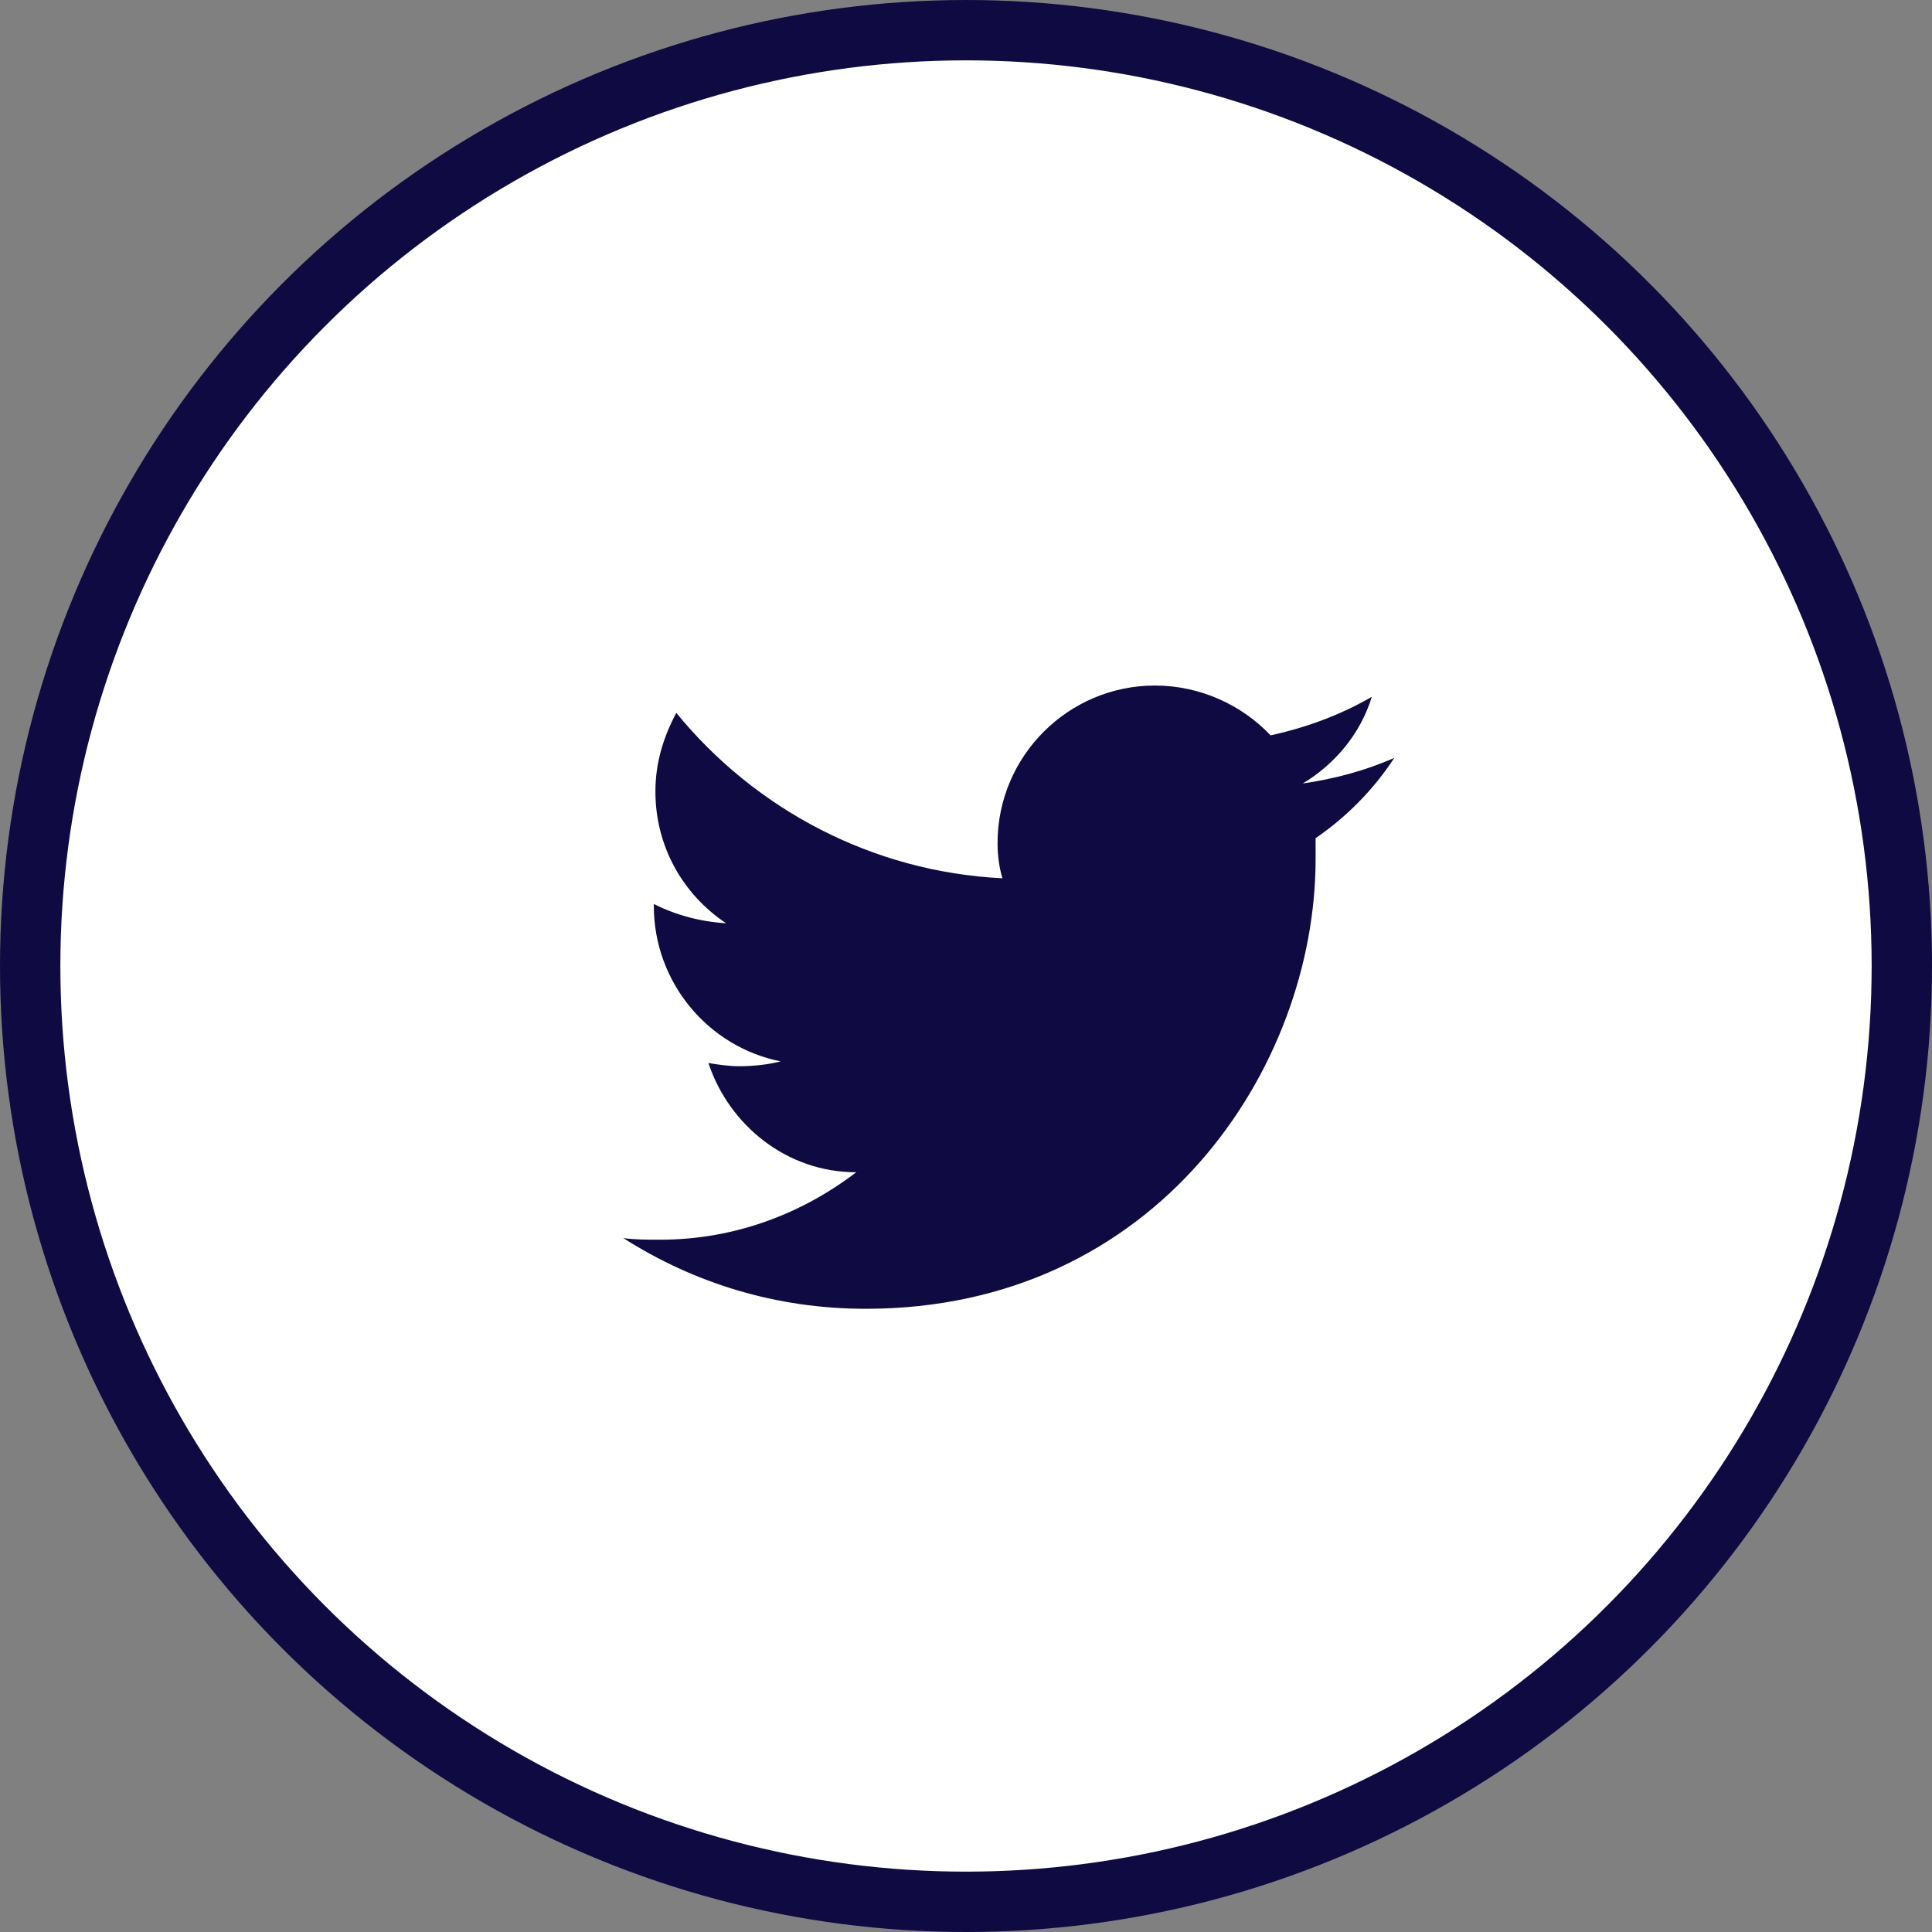
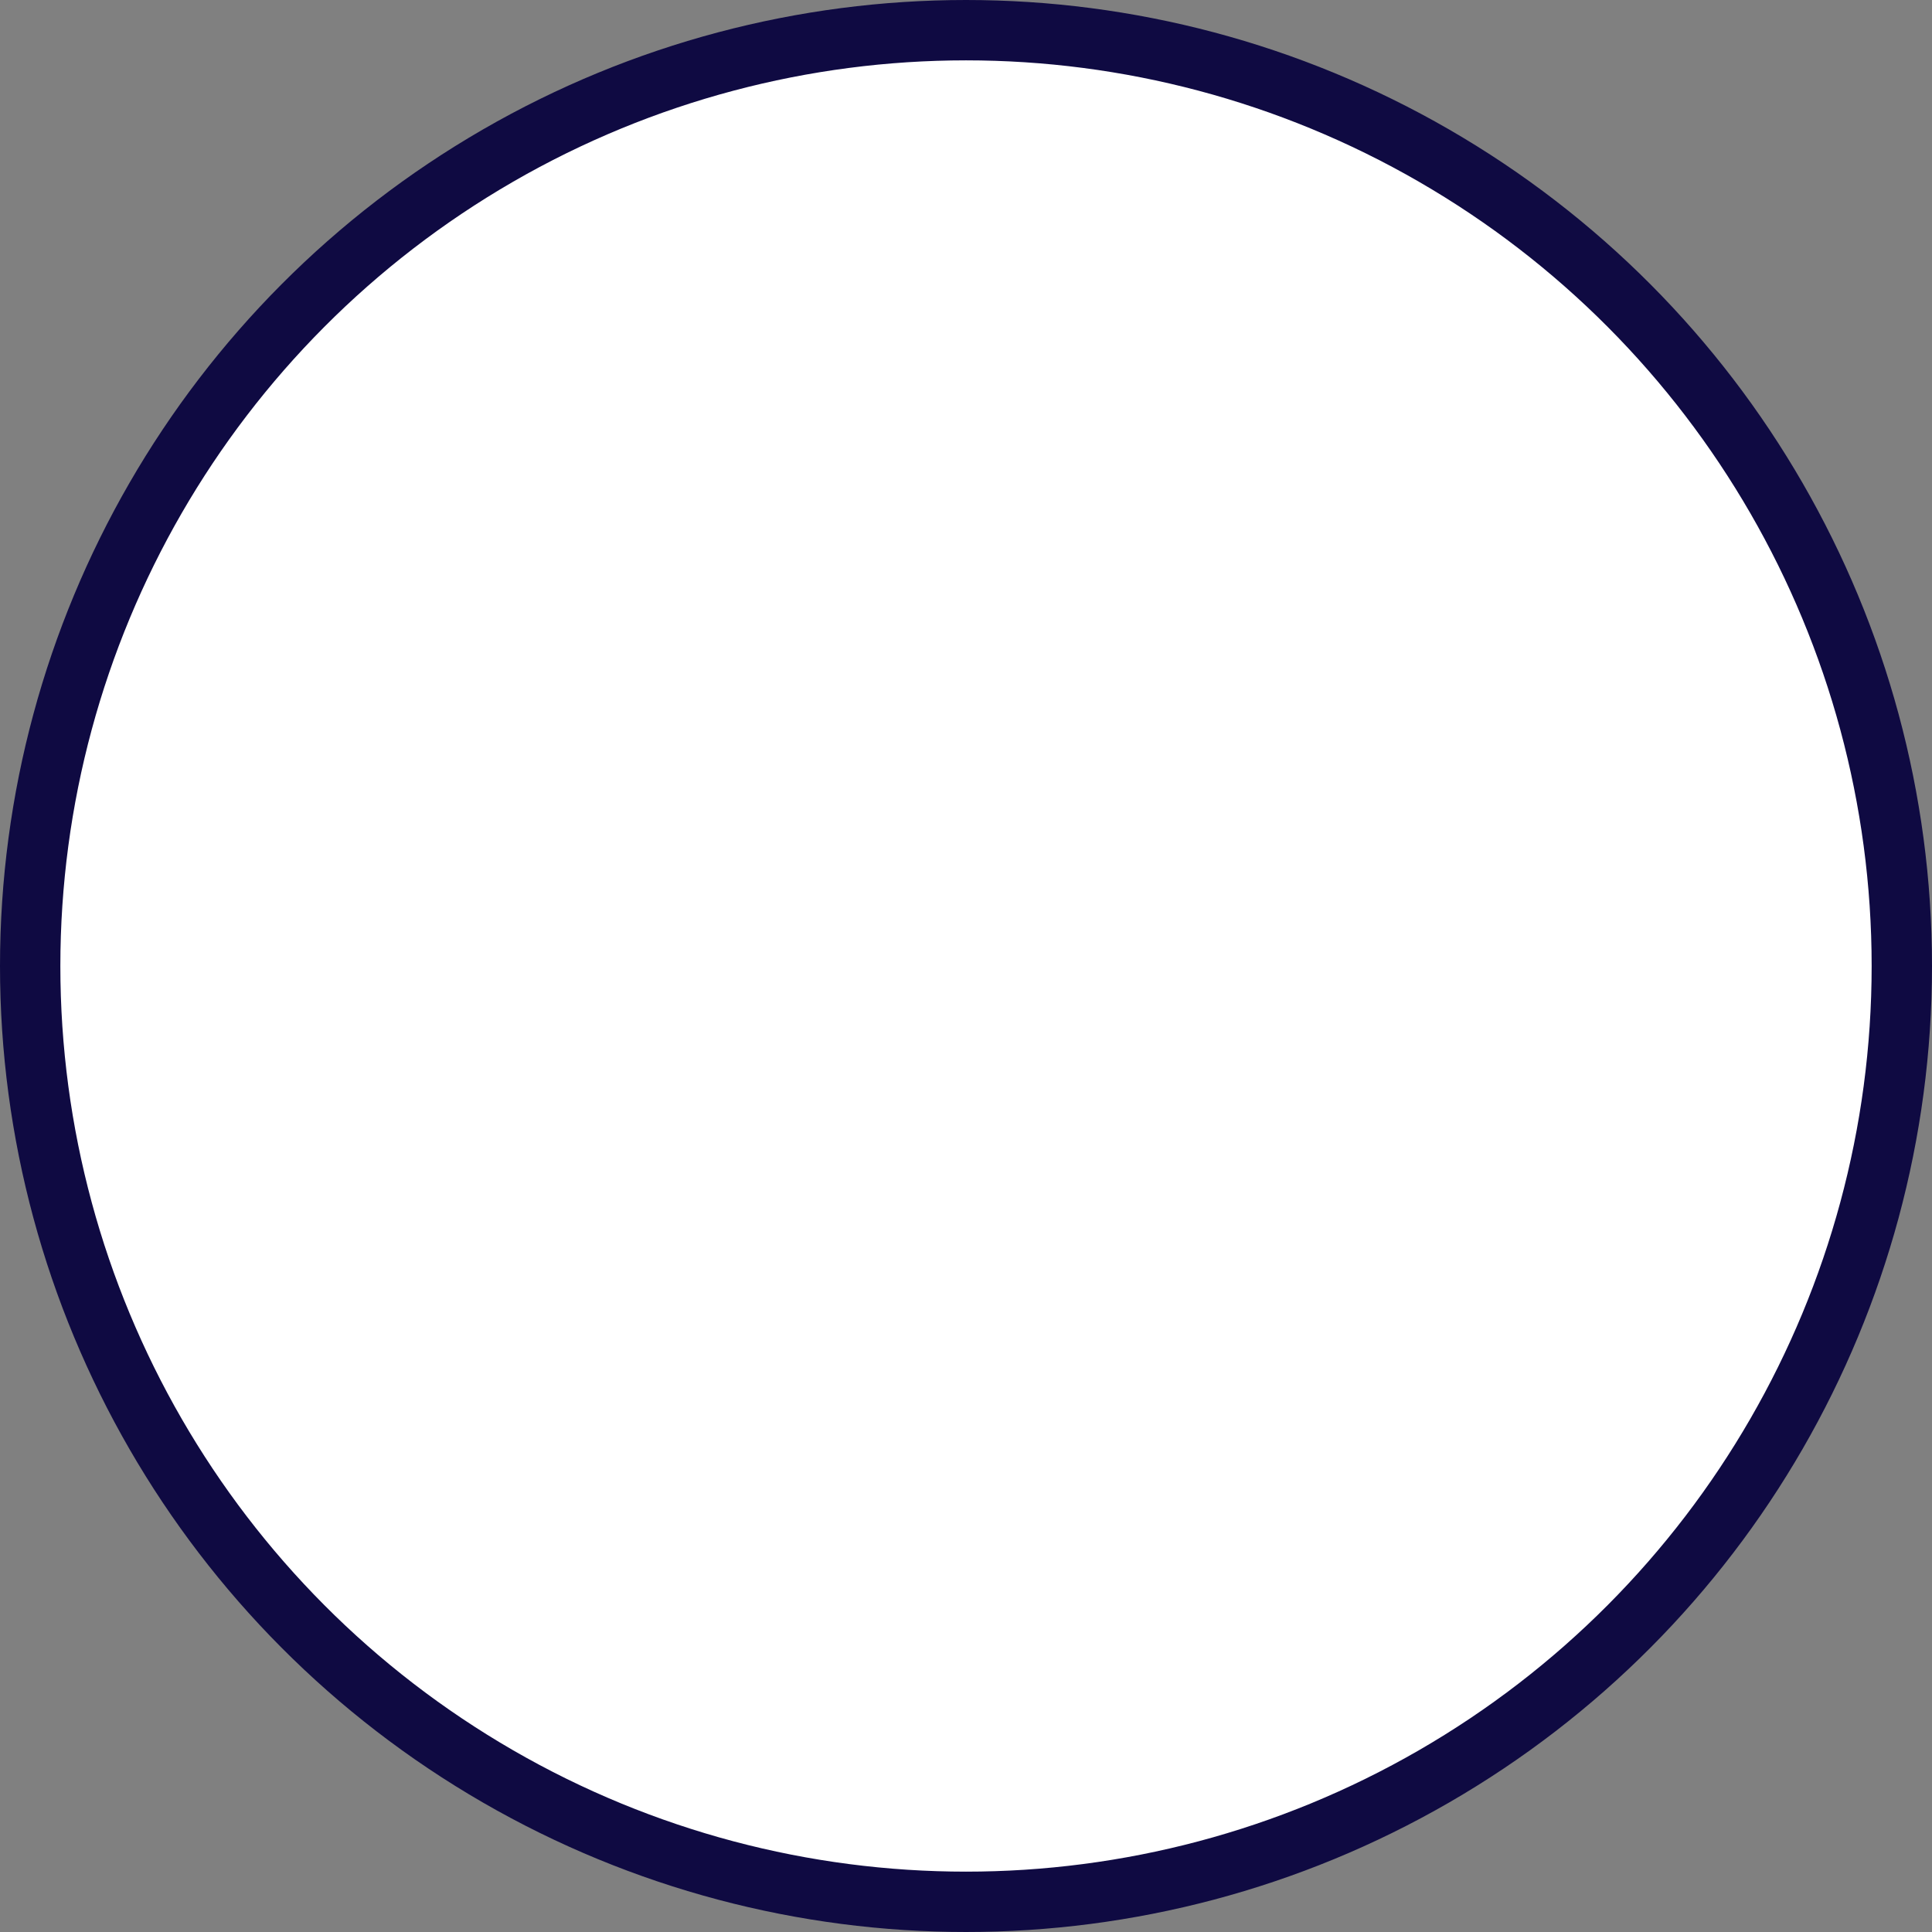
<svg xmlns="http://www.w3.org/2000/svg" width="42" height="42" viewBox="0 0 42 42" fill="none">
  <rect x="0" y="0" width="42" height="42" fill="#808080" stroke="none" />
  <circle cx="21" cy="21" r="20.344" fill="white" stroke="#0F0A42" stroke-width="1.312" />
-   <path d="M30.311 16.475C29.682 16.754 29.019 16.929 28.32 17.033C29.019 16.614 29.577 15.951 29.822 15.148C29.158 15.532 28.425 15.811 27.622 15.986C26.993 15.322 26.086 14.903 25.108 14.903C23.222 14.903 21.686 16.44 21.686 18.325C21.686 18.605 21.721 18.849 21.791 19.093C18.962 18.954 16.413 17.592 14.702 15.497C14.423 16.021 14.248 16.579 14.248 17.208C14.248 18.395 14.842 19.443 15.785 20.071C15.226 20.036 14.702 19.897 14.213 19.652V19.687C14.213 21.363 15.4 22.76 16.972 23.074C16.692 23.144 16.378 23.179 16.064 23.179C15.854 23.179 15.61 23.144 15.4 23.109C15.854 24.471 17.111 25.484 18.613 25.484C17.426 26.392 15.959 26.95 14.353 26.95C14.074 26.95 13.794 26.95 13.55 26.915C15.086 27.893 16.867 28.452 18.823 28.452C25.143 28.452 28.6 23.214 28.6 18.674C28.6 18.535 28.6 18.36 28.6 18.221C29.263 17.767 29.857 17.173 30.311 16.475Z" fill="#0F0A42" />
</svg>